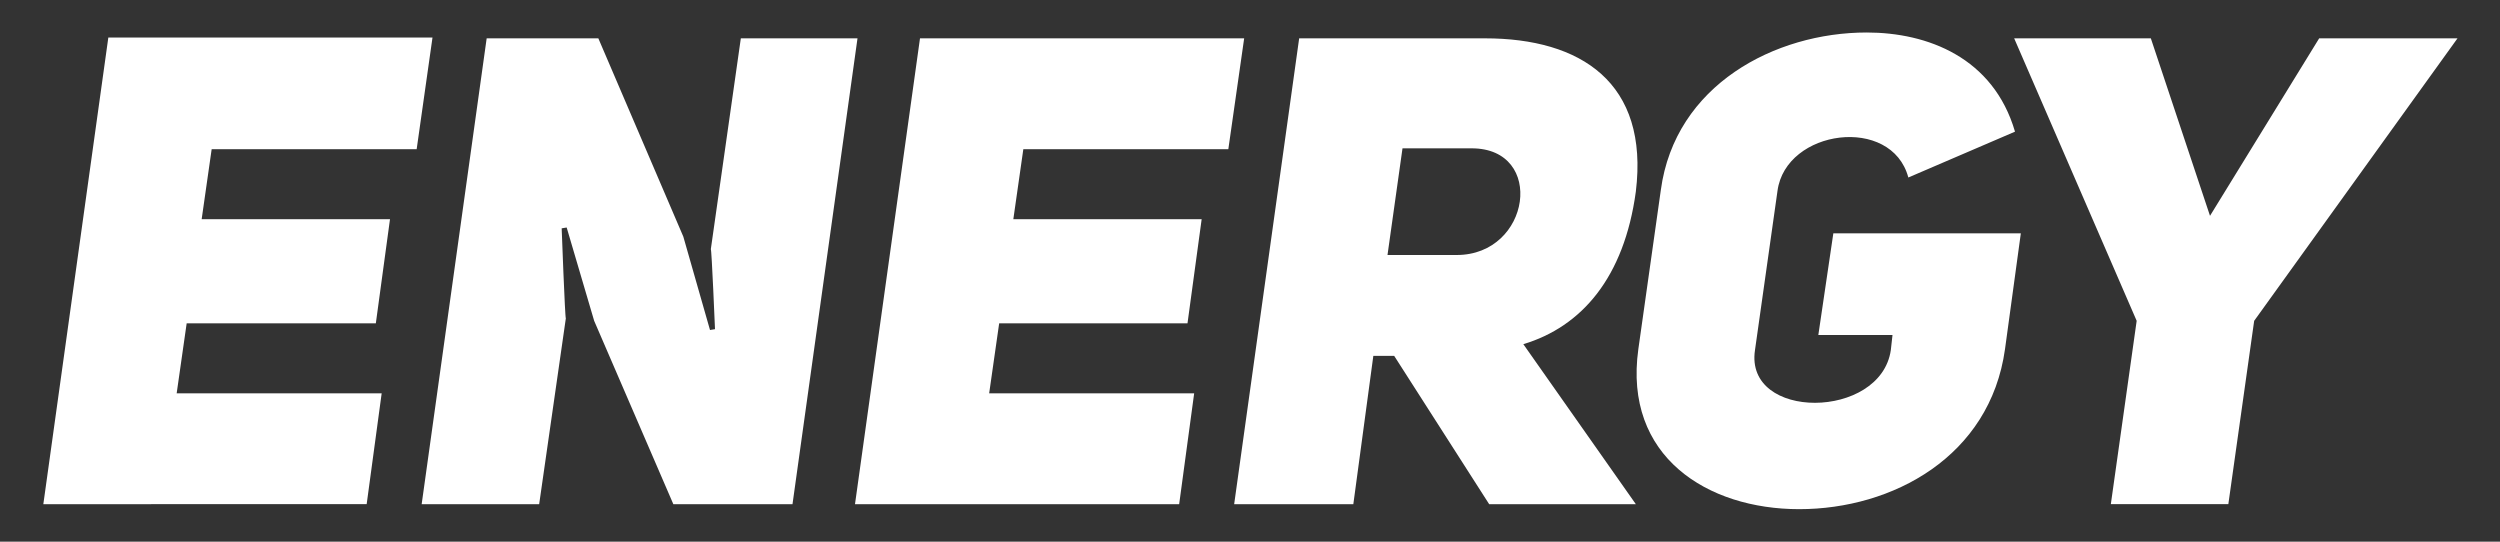
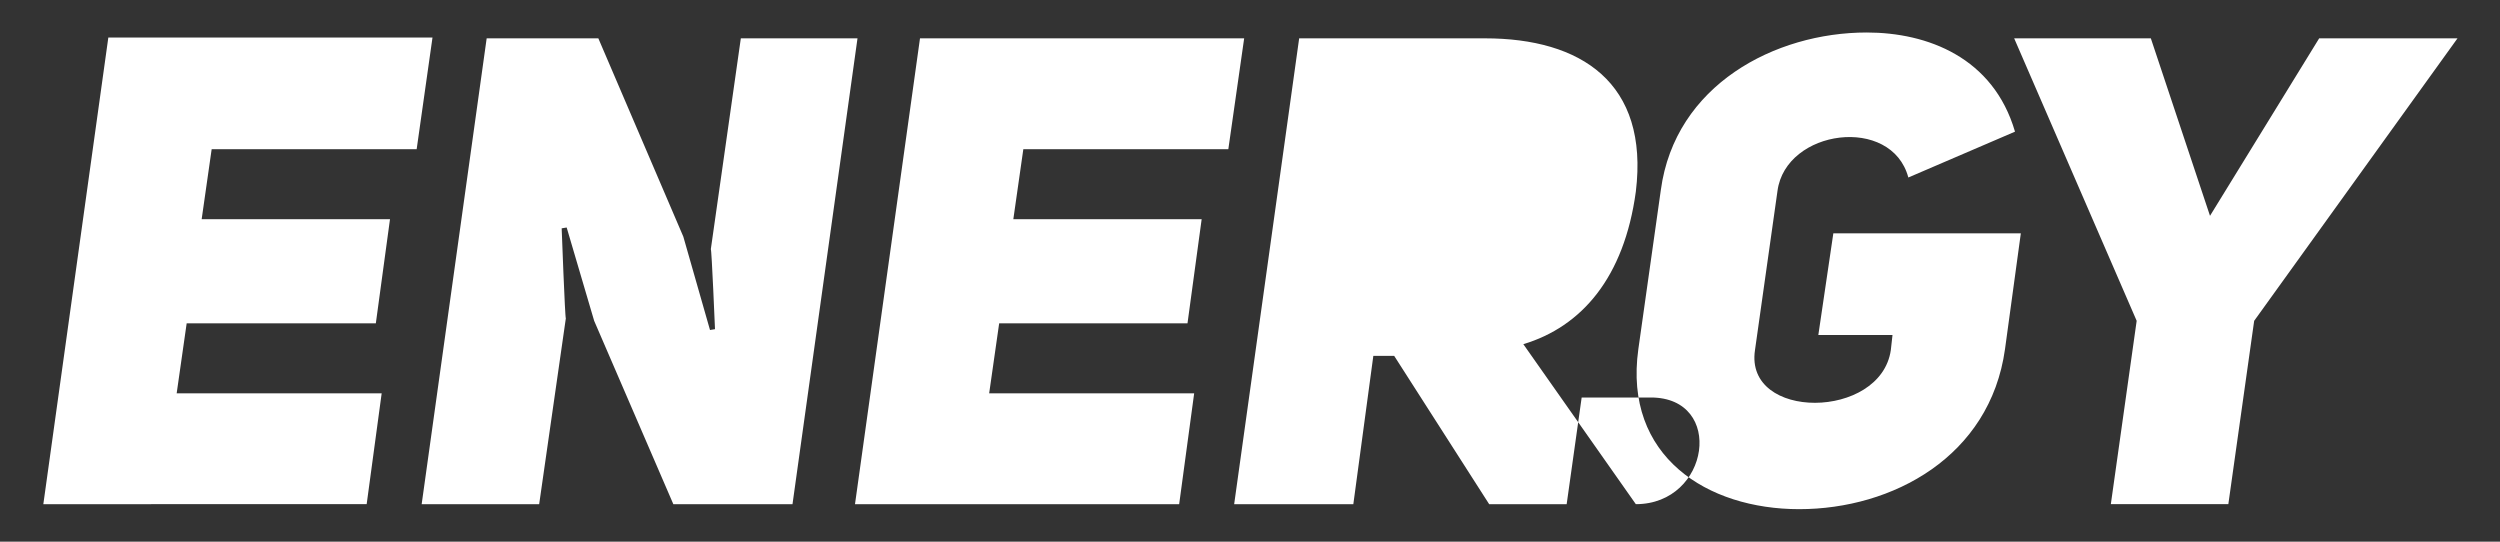
<svg xmlns="http://www.w3.org/2000/svg" version="1.1" id="Livello_1" x="0px" y="0px" viewBox="0 0 300 65" style="enable-background:new 0 0 300 65;" xml:space="preserve">
  <rect x="0" y="0" width="300" height="65" fill="#333333" stroke="none" />
  <style type="text/css">
	.st0{fill:#FFFFFF;}
</style>
  <g>
-     <path class="st0" d="M50,17.9H25.4l-1.2,8.4h22.6l-1.7,12.5H22.4l-1.2,8.4h24.6l-1.8,13.3H5.2L13,4.5h38.9L50,17.9z M64.7,60.5   H50.6l7.8-55.9h13.4L82,28.4l3.2,11.2l0.6-0.1c0,0-0.4-9.6-0.5-9.6l3.6-25.3h14l-7.8,55.9H80.8l-9.5-22L68,27.3l-0.6,0.1   c0,0,0.4,10.8,0.5,10.8L64.7,60.5z M147.4,17.9h-24.6l-1.2,8.4h22.6l-1.7,12.5h-22.6l-1.2,8.4h24.6l-1.8,13.3h-38.9l7.8-55.9h38.9   L147.4,17.9z M196.3,60.5h-17.6l-11.4-17.8h-2.5l-2.4,17.8h-14.3l7.8-55.9h22.3c11.5,0,19.7,5.3,18.1,18.4   c-1.4,10.3-6.5,16.2-13.5,18.3L196.3,60.5z M174.8,30.6c8.9,0,10.7-12.8,1.8-12.8h-8.3l-1.8,12.8H174.8z M229,21.3   c-2-7.5-14.7-5.8-15.7,1.6l-2.7,19.1c-1.3,8.5,15.1,8.4,16.3,0l0.2-1.8h-8.9L220,28h22.5l-1.9,13.9c-1.8,12.9-13.5,19.2-24.7,19.2   c-11,0-21.1-6.3-19.3-19.2l2.7-19.1c1.7-12.6,13.7-18.9,24.7-18.9c7.3,0,15.2,3,17.8,11.9L229,21.3z M270.5,38.5l-3.1,22h-14.1   l3.1-22L241.7,4.6h16.4l7.1,21.3l13.1-21.3h16.6L270.5,38.5z" />
+     <path class="st0" d="M50,17.9H25.4l-1.2,8.4h22.6l-1.7,12.5H22.4l-1.2,8.4h24.6l-1.8,13.3H5.2L13,4.5h38.9L50,17.9z M64.7,60.5   H50.6l7.8-55.9h13.4L82,28.4l3.2,11.2l0.6-0.1c0,0-0.4-9.6-0.5-9.6l3.6-25.3h14l-7.8,55.9H80.8l-9.5-22L68,27.3l-0.6,0.1   c0,0,0.4,10.8,0.5,10.8L64.7,60.5z M147.4,17.9h-24.6l-1.2,8.4h22.6l-1.7,12.5h-22.6l-1.2,8.4h24.6l-1.8,13.3h-38.9l7.8-55.9h38.9   L147.4,17.9z M196.3,60.5h-17.6l-11.4-17.8h-2.5l-2.4,17.8h-14.3l7.8-55.9h22.3c11.5,0,19.7,5.3,18.1,18.4   c-1.4,10.3-6.5,16.2-13.5,18.3L196.3,60.5z c8.9,0,10.7-12.8,1.8-12.8h-8.3l-1.8,12.8H174.8z M229,21.3   c-2-7.5-14.7-5.8-15.7,1.6l-2.7,19.1c-1.3,8.5,15.1,8.4,16.3,0l0.2-1.8h-8.9L220,28h22.5l-1.9,13.9c-1.8,12.9-13.5,19.2-24.7,19.2   c-11,0-21.1-6.3-19.3-19.2l2.7-19.1c1.7-12.6,13.7-18.9,24.7-18.9c7.3,0,15.2,3,17.8,11.9L229,21.3z M270.5,38.5l-3.1,22h-14.1   l3.1-22L241.7,4.6h16.4l7.1,21.3l13.1-21.3h16.6L270.5,38.5z" />
  </g>
</svg>